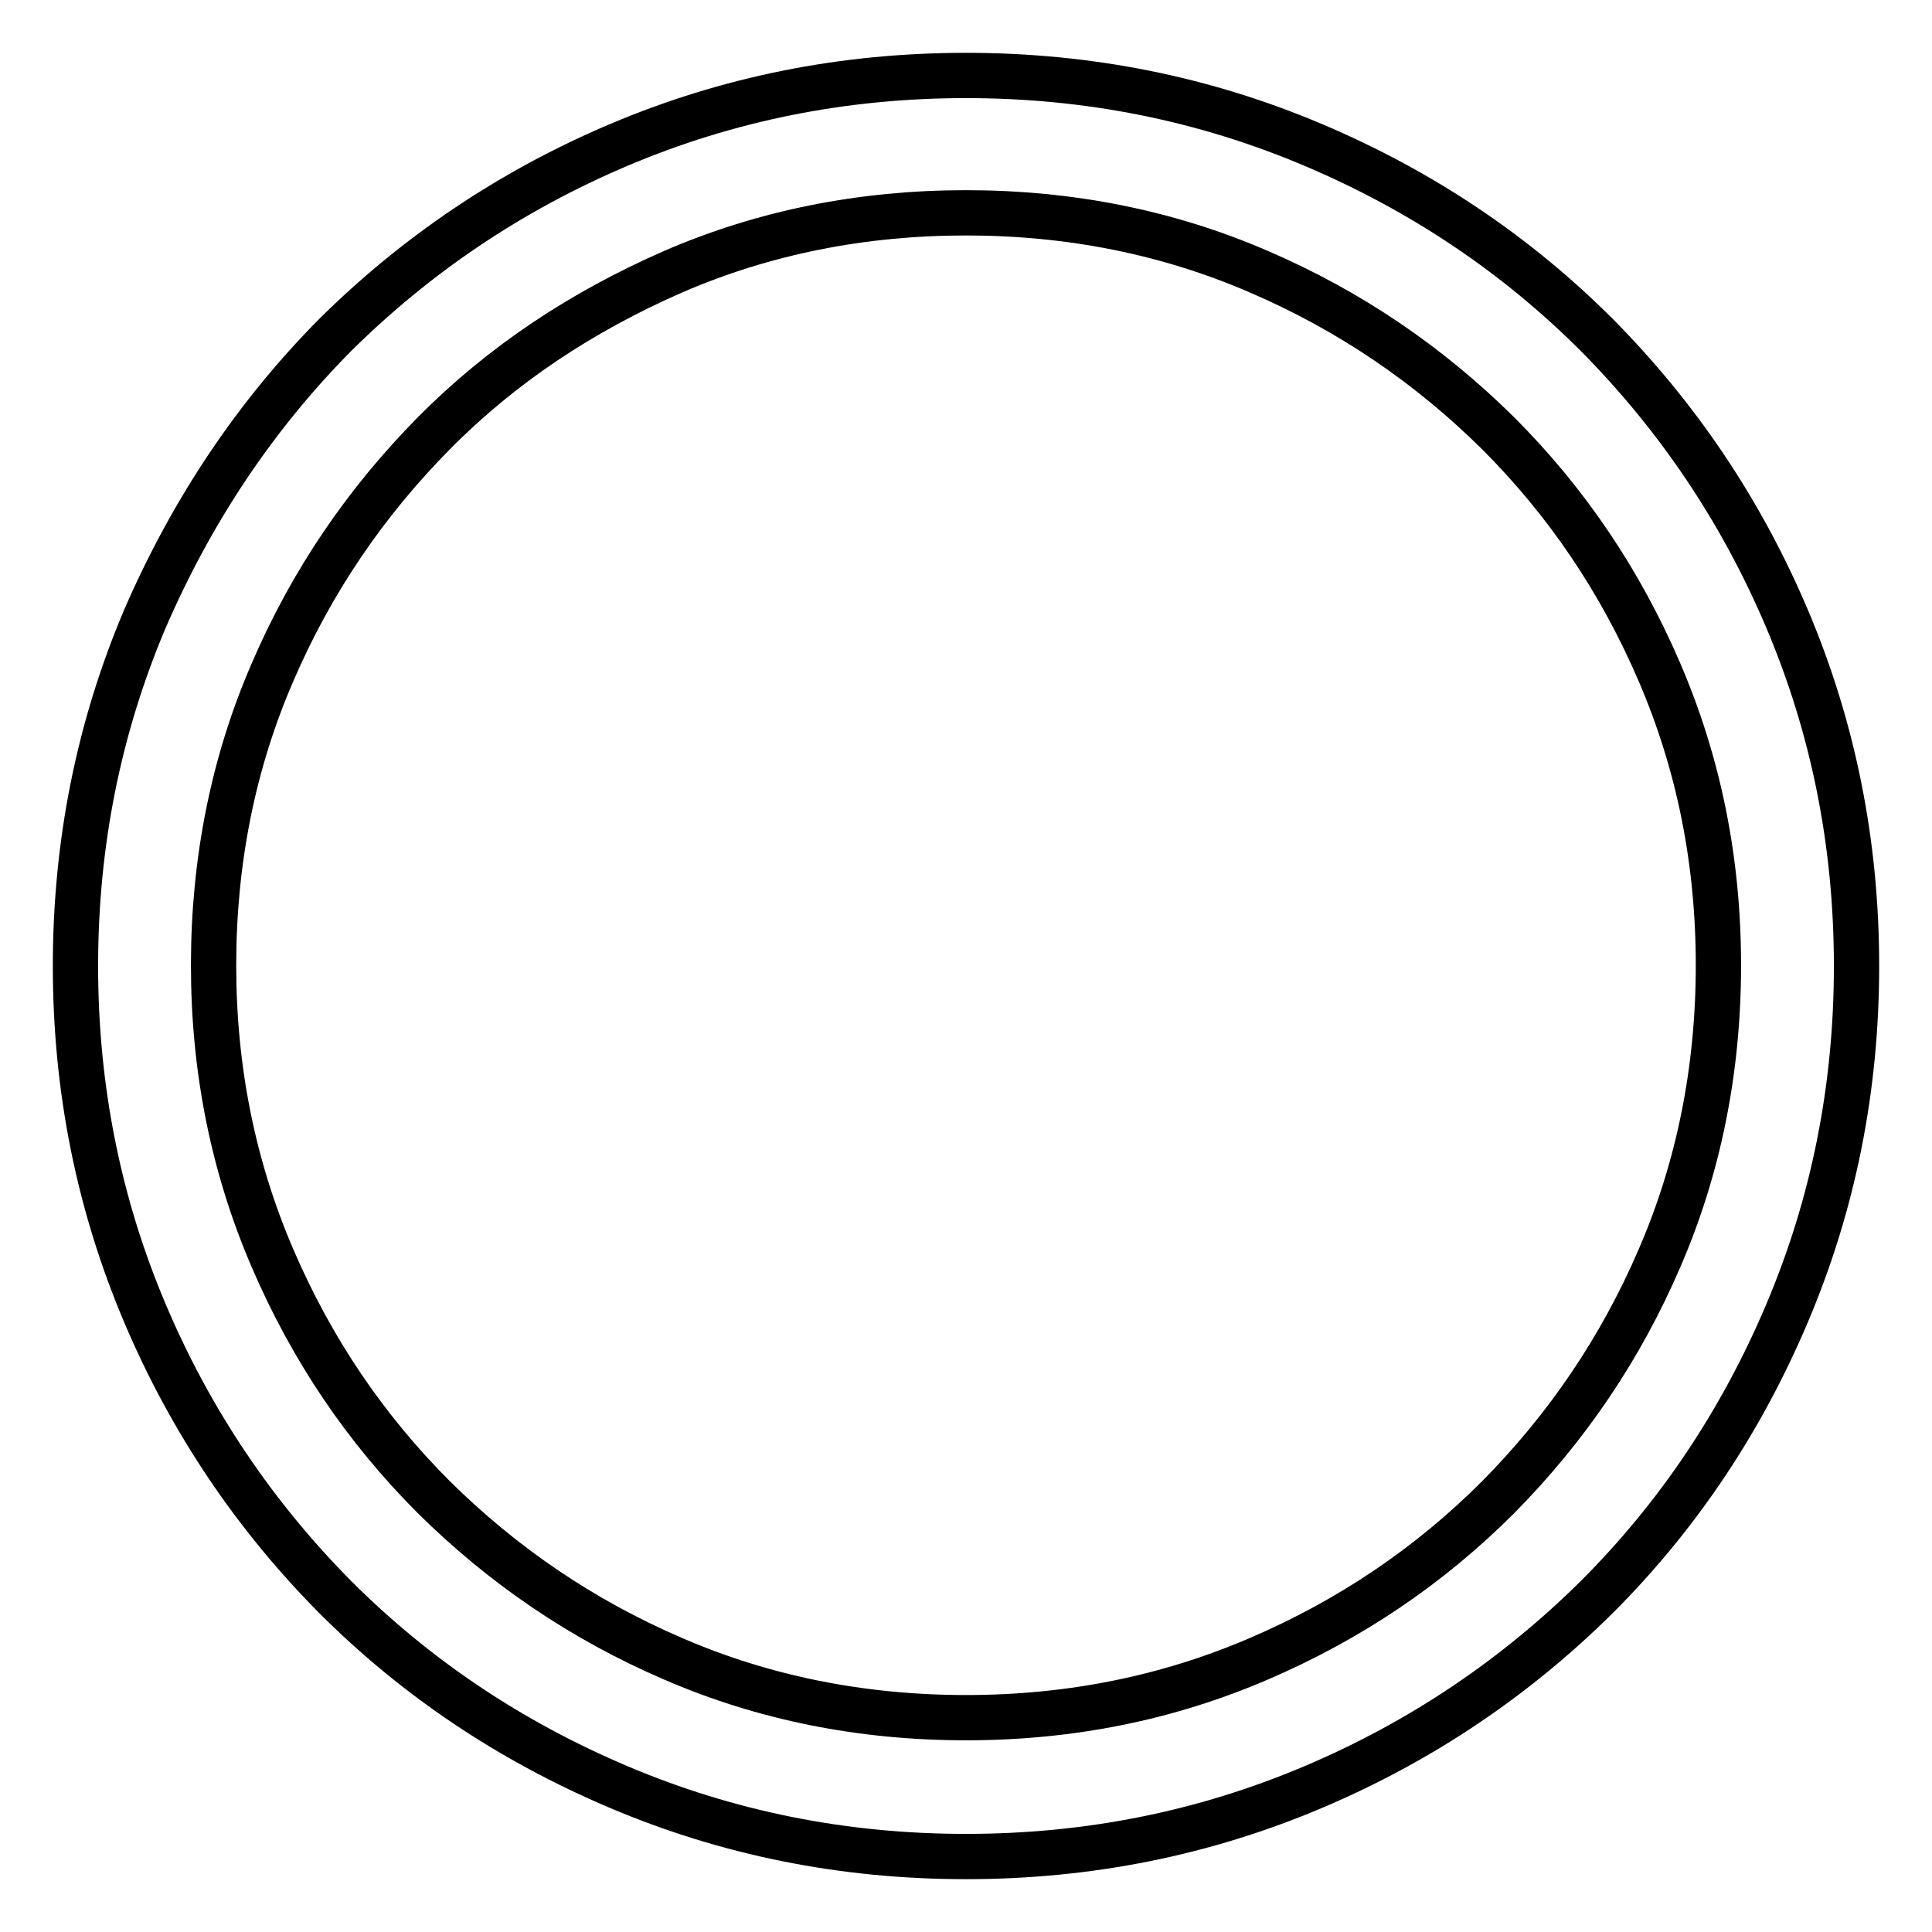
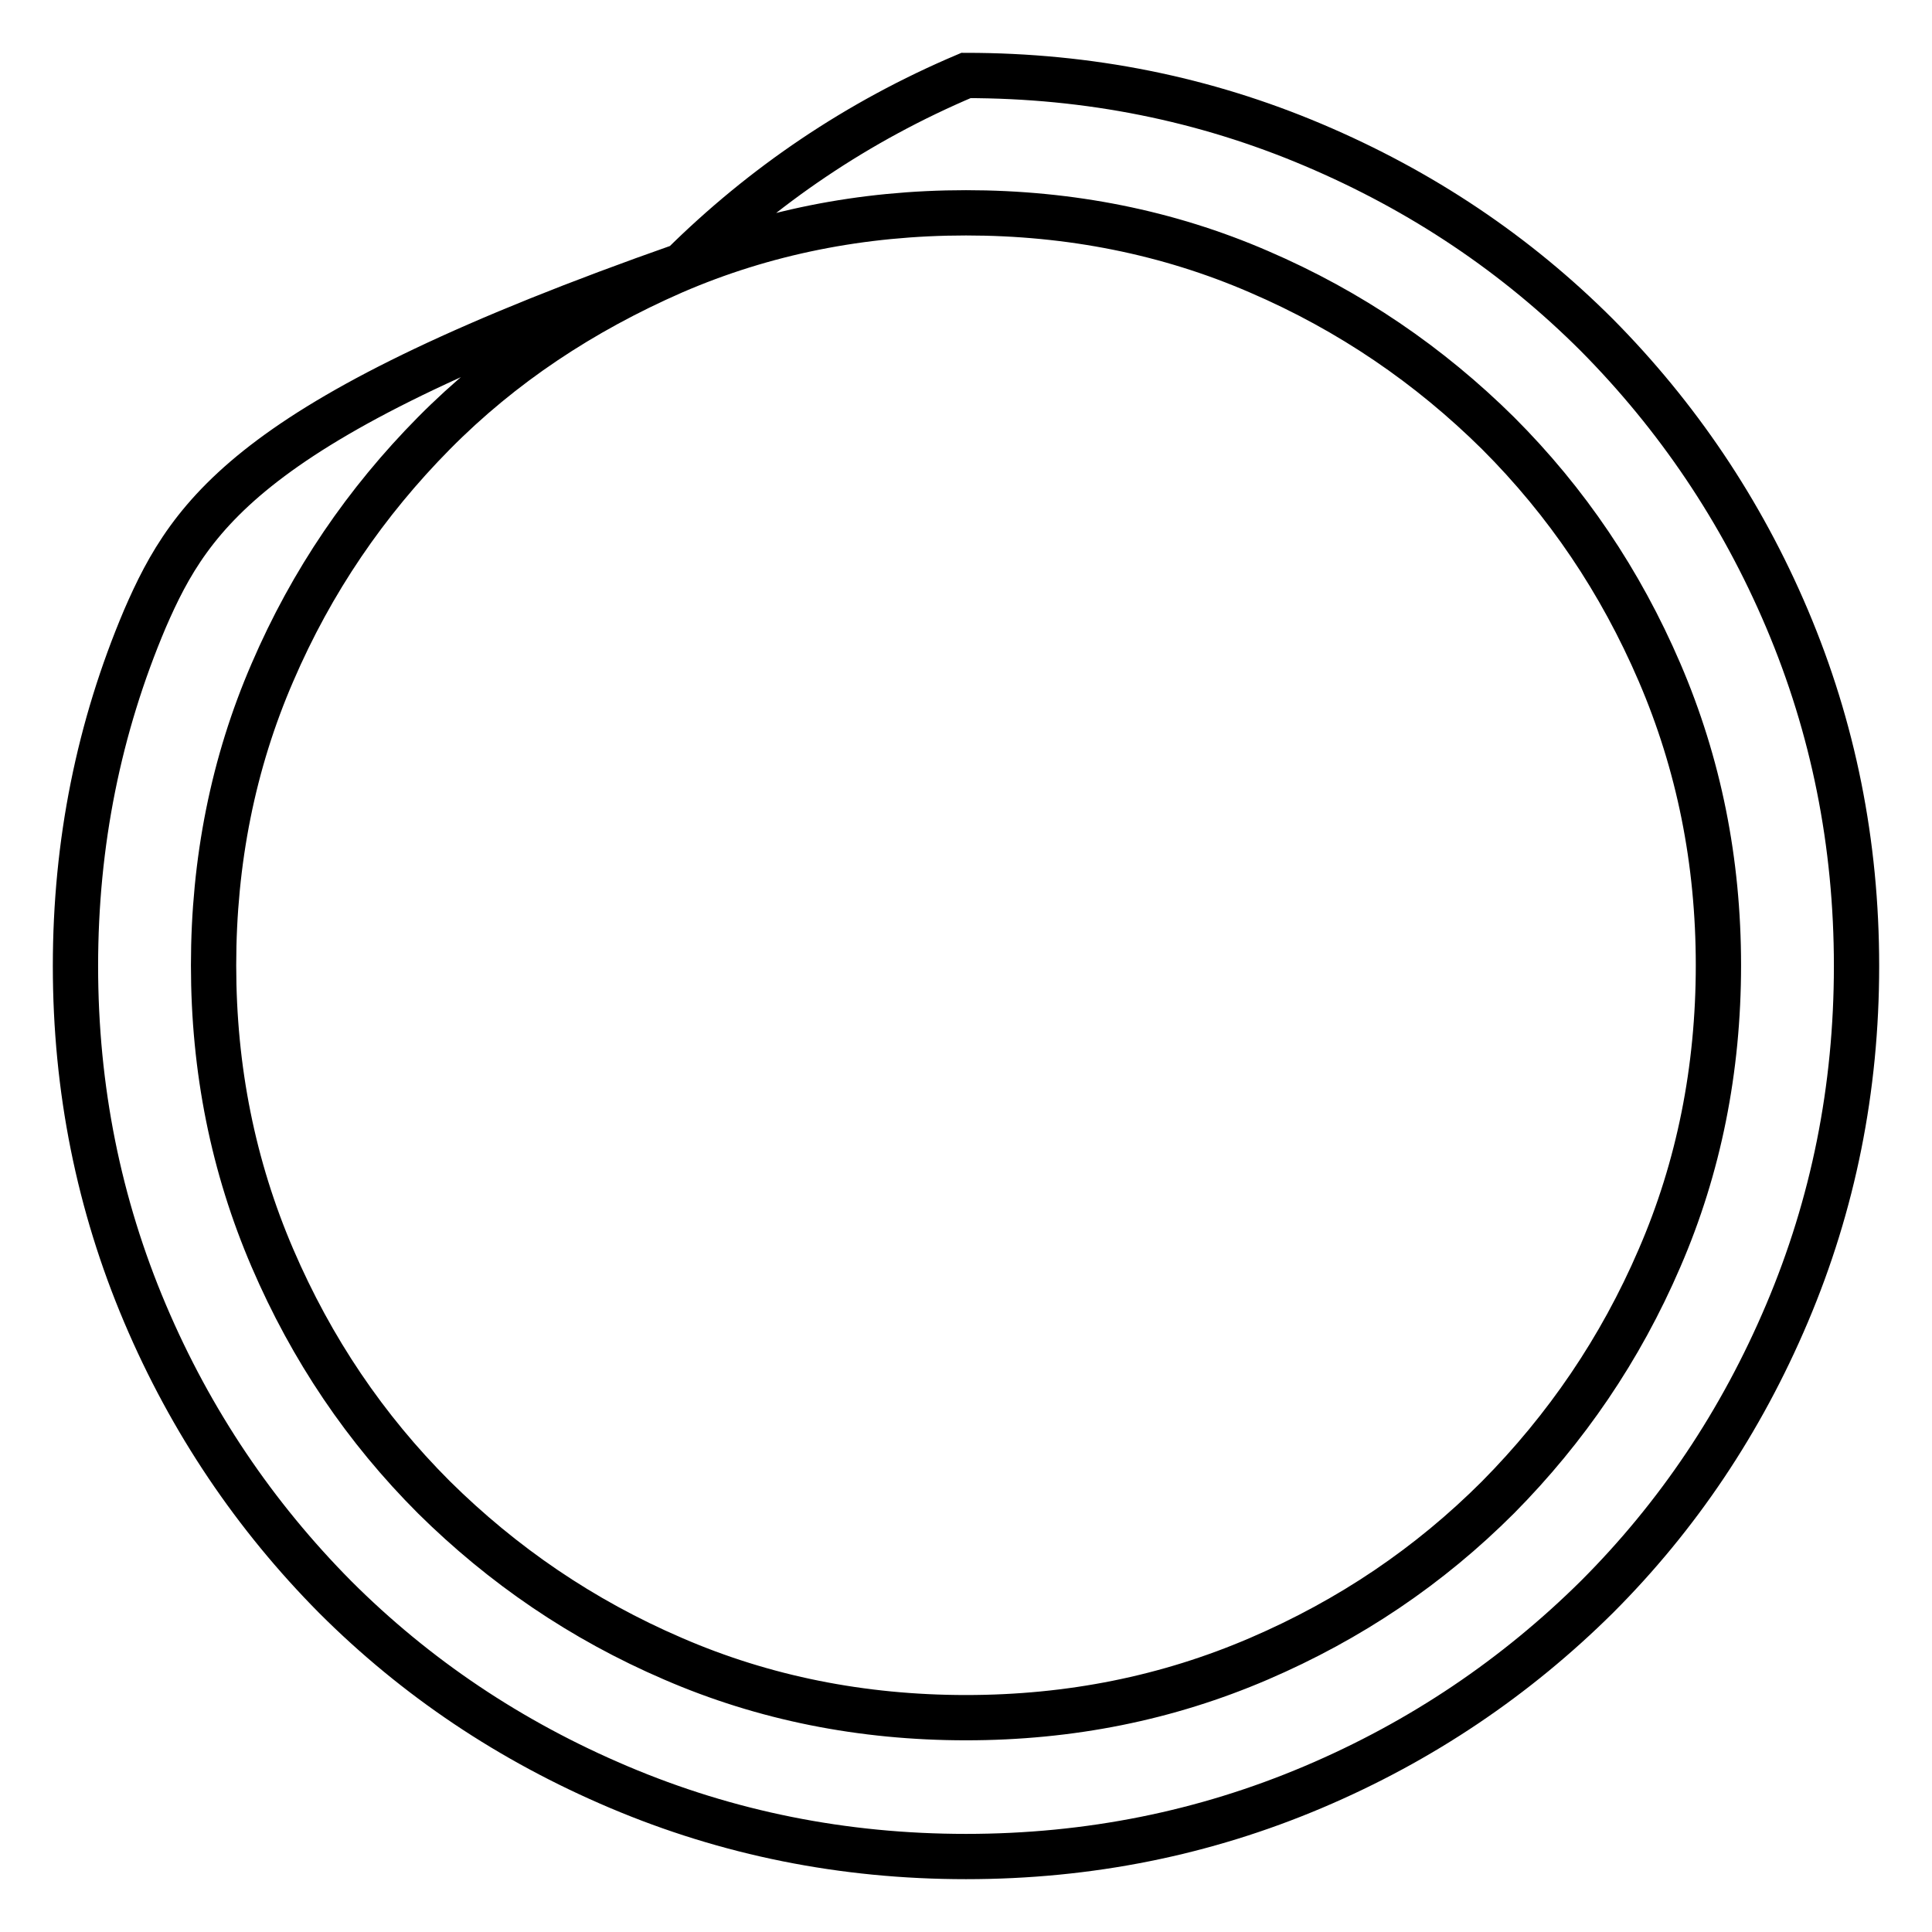
<svg xmlns="http://www.w3.org/2000/svg" version="1.1" x="0px" y="0px" viewBox="0 0 256 256" enable-background="new 0 0 256 256" xml:space="preserve">
  <g>
    <g>
-       <path stroke-width="6" fill-opacity="0" stroke="#000000" d="M128,28.2c13.8,0,26.8,2.6,38.8,7.8c12.1,5.2,22.6,12.4,31.7,21.4c9.1,9.1,16.2,19.6,21.4,31.7c5.2,12.1,7.8,25,7.8,38.8c0,13.8-2.6,26.8-7.8,38.8c-5.2,12.1-12.4,22.6-21.4,31.7c-9.1,9.1-19.6,16.2-31.7,21.4c-12.1,5.2-25,7.8-38.8,7.8c-13.8,0-26.8-2.6-38.8-7.8c-12.1-5.2-22.6-12.4-31.7-21.4c-9.1-9.1-16.2-19.6-21.4-31.7c-5.2-12.1-7.8-25-7.8-38.8c0-13.8,2.6-26.8,7.8-38.8c5.2-12.1,12.4-22.6,21.4-31.7S77.1,41.3,89.2,36C101.2,30.8,114.2,28.2,128,28.2L128,28.2z M128,10c-16.3,0-31.6,3.1-46,9.2c-14.4,6.1-26.9,14.6-37.6,25.2C33.8,55.1,25.4,67.7,19.2,82c-6.1,14.4-9.2,29.7-9.2,46s3.1,31.6,9.2,46c6.1,14.4,14.6,26.9,25.2,37.6c10.7,10.7,23.2,19.1,37.6,25.2c14.4,6.1,29.7,9.2,46,9.2s31.6-3.1,46-9.2c14.4-6.1,26.9-14.6,37.6-25.2c10.7-10.7,19.1-23.2,25.2-37.6c6.1-14.4,9.2-29.7,9.2-46s-3.1-31.6-9.2-46c-6.1-14.4-14.6-26.9-25.2-37.6c-10.7-10.7-23.2-19.1-37.6-25.2C159.6,13.1,144.3,10,128,10L128,10L128,10z" />
+       <path stroke-width="6" fill-opacity="0" stroke="#000000" d="M128,28.2c13.8,0,26.8,2.6,38.8,7.8c12.1,5.2,22.6,12.4,31.7,21.4c9.1,9.1,16.2,19.6,21.4,31.7c5.2,12.1,7.8,25,7.8,38.8c0,13.8-2.6,26.8-7.8,38.8c-5.2,12.1-12.4,22.6-21.4,31.7c-9.1,9.1-19.6,16.2-31.7,21.4c-12.1,5.2-25,7.8-38.8,7.8c-13.8,0-26.8-2.6-38.8-7.8c-12.1-5.2-22.6-12.4-31.7-21.4c-9.1-9.1-16.2-19.6-21.4-31.7c-5.2-12.1-7.8-25-7.8-38.8c0-13.8,2.6-26.8,7.8-38.8c5.2-12.1,12.4-22.6,21.4-31.7S77.1,41.3,89.2,36C101.2,30.8,114.2,28.2,128,28.2L128,28.2z M128,10c-14.4,6.1-26.9,14.6-37.6,25.2C33.8,55.1,25.4,67.7,19.2,82c-6.1,14.4-9.2,29.7-9.2,46s3.1,31.6,9.2,46c6.1,14.4,14.6,26.9,25.2,37.6c10.7,10.7,23.2,19.1,37.6,25.2c14.4,6.1,29.7,9.2,46,9.2s31.6-3.1,46-9.2c14.4-6.1,26.9-14.6,37.6-25.2c10.7-10.7,19.1-23.2,25.2-37.6c6.1-14.4,9.2-29.7,9.2-46s-3.1-31.6-9.2-46c-6.1-14.4-14.6-26.9-25.2-37.6c-10.7-10.7-23.2-19.1-37.6-25.2C159.6,13.1,144.3,10,128,10L128,10L128,10z" />
    </g>
  </g>
</svg>